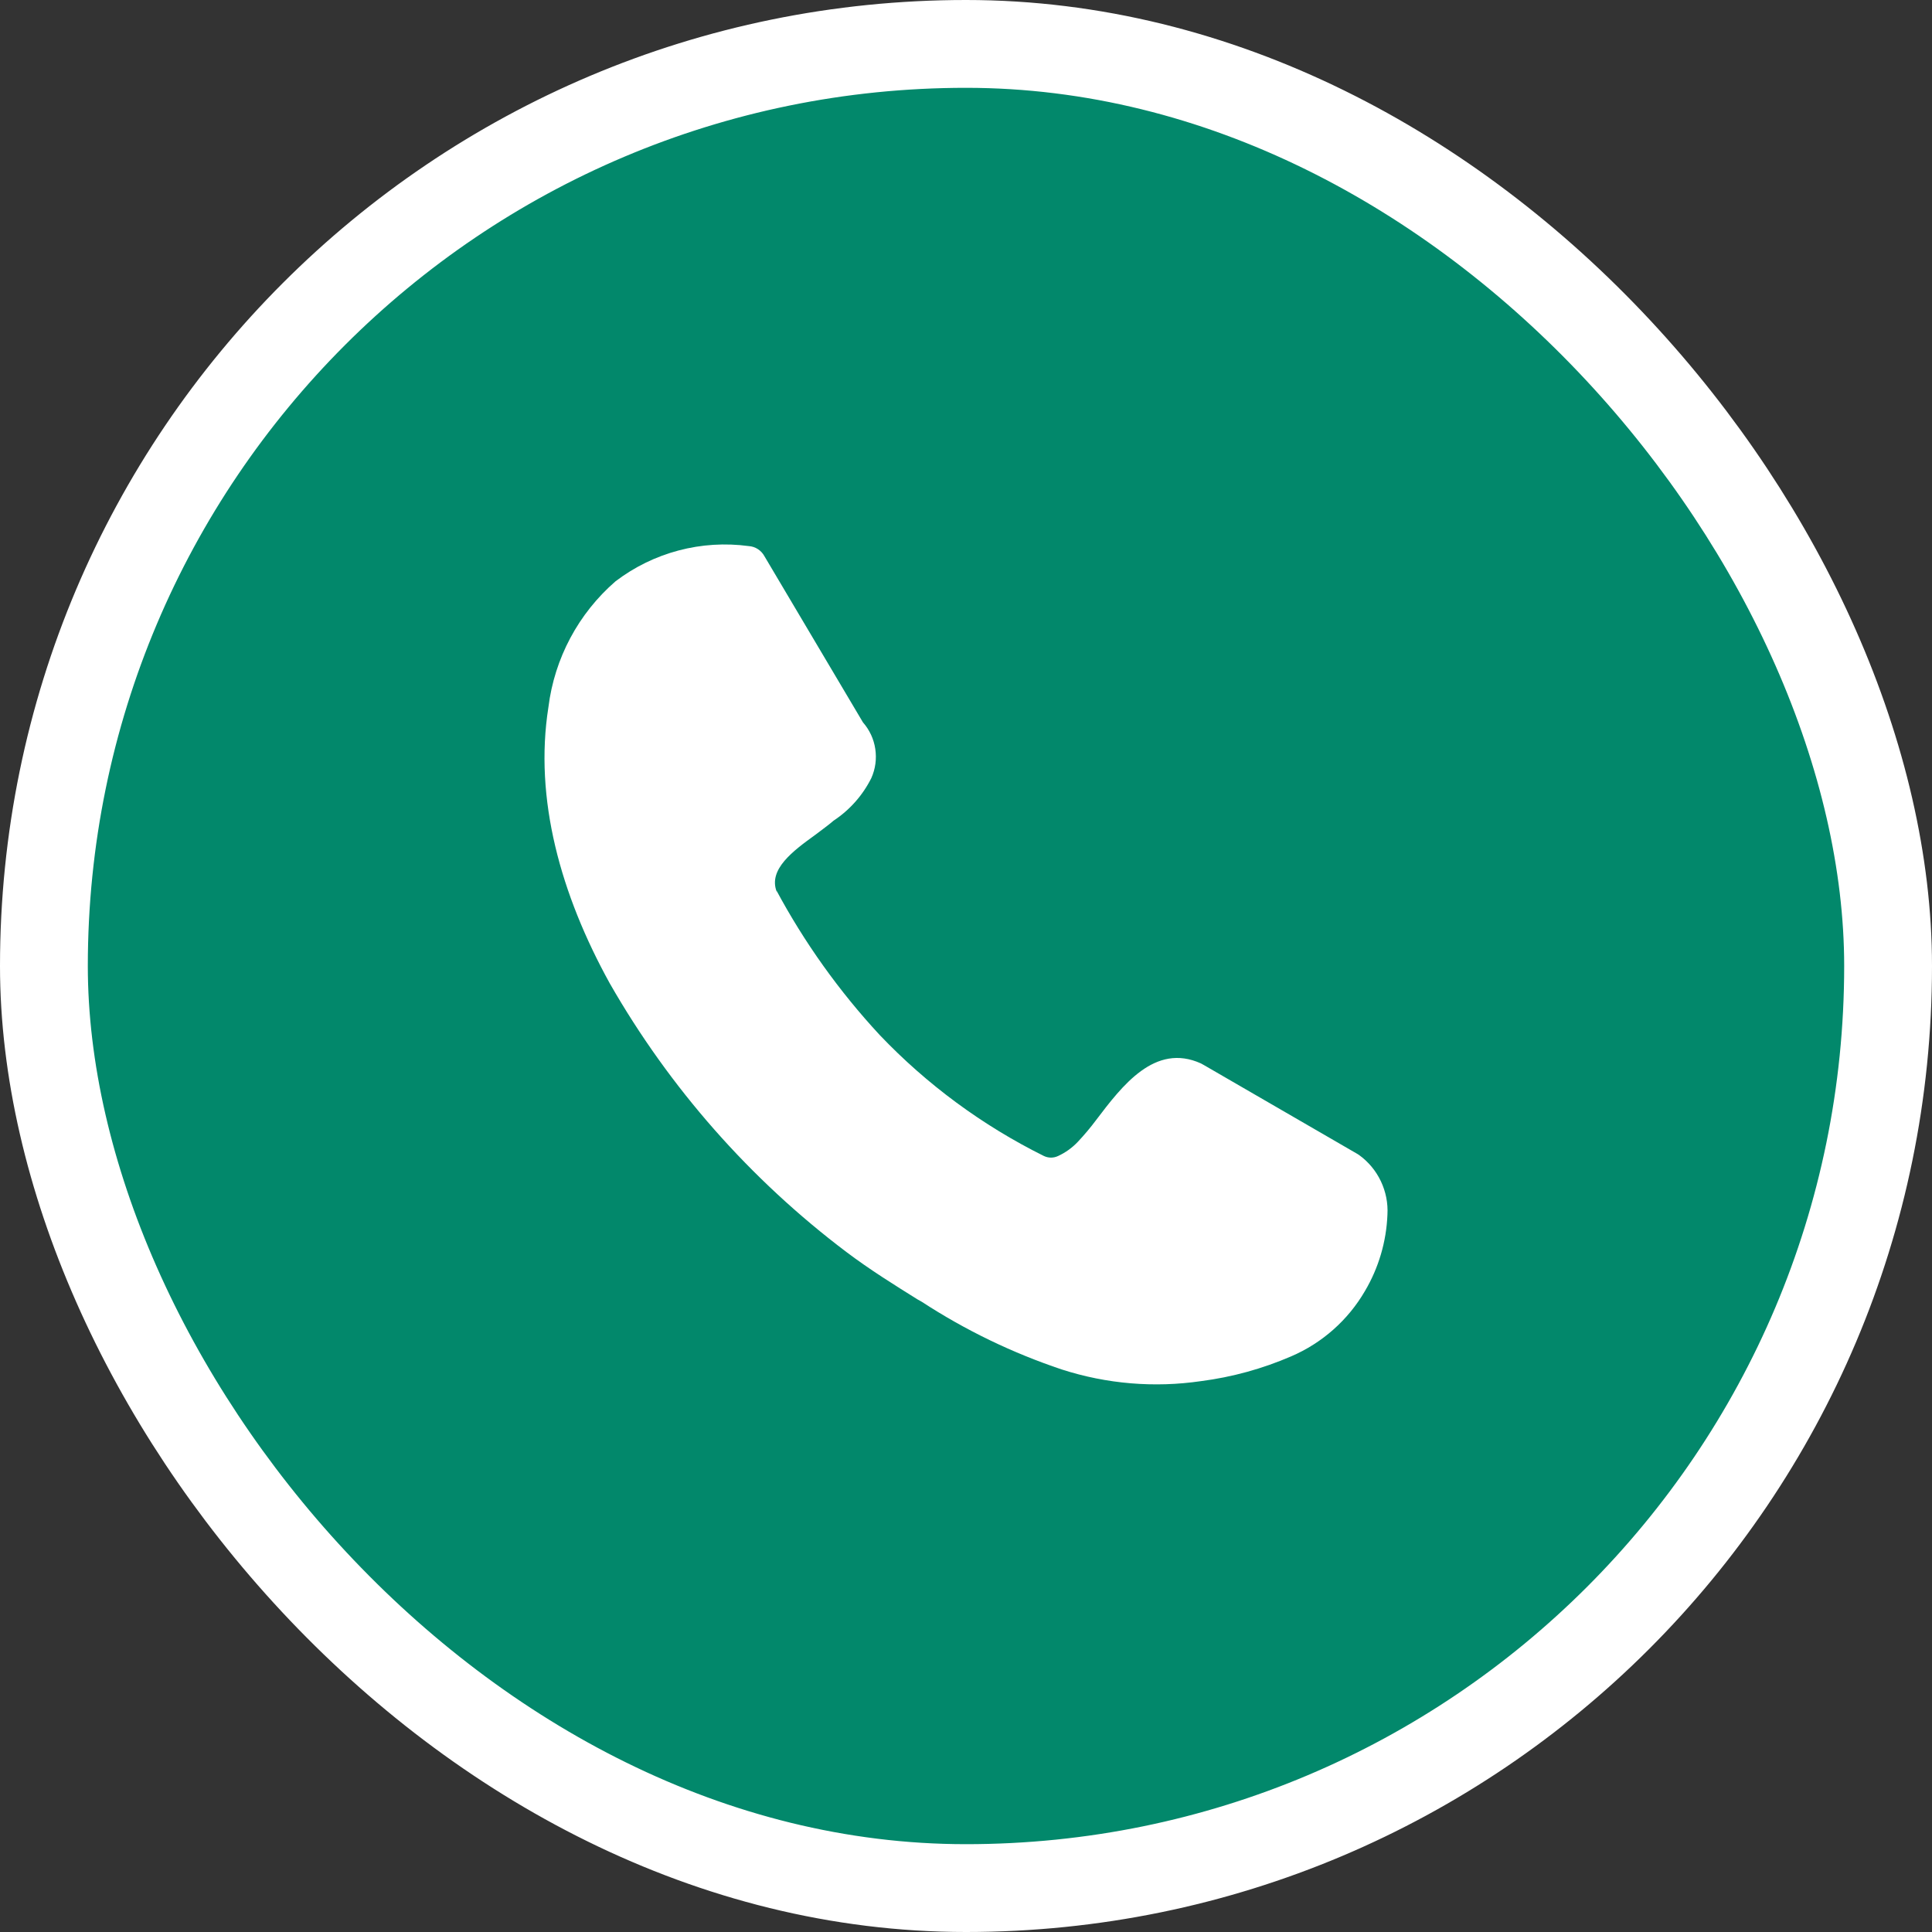
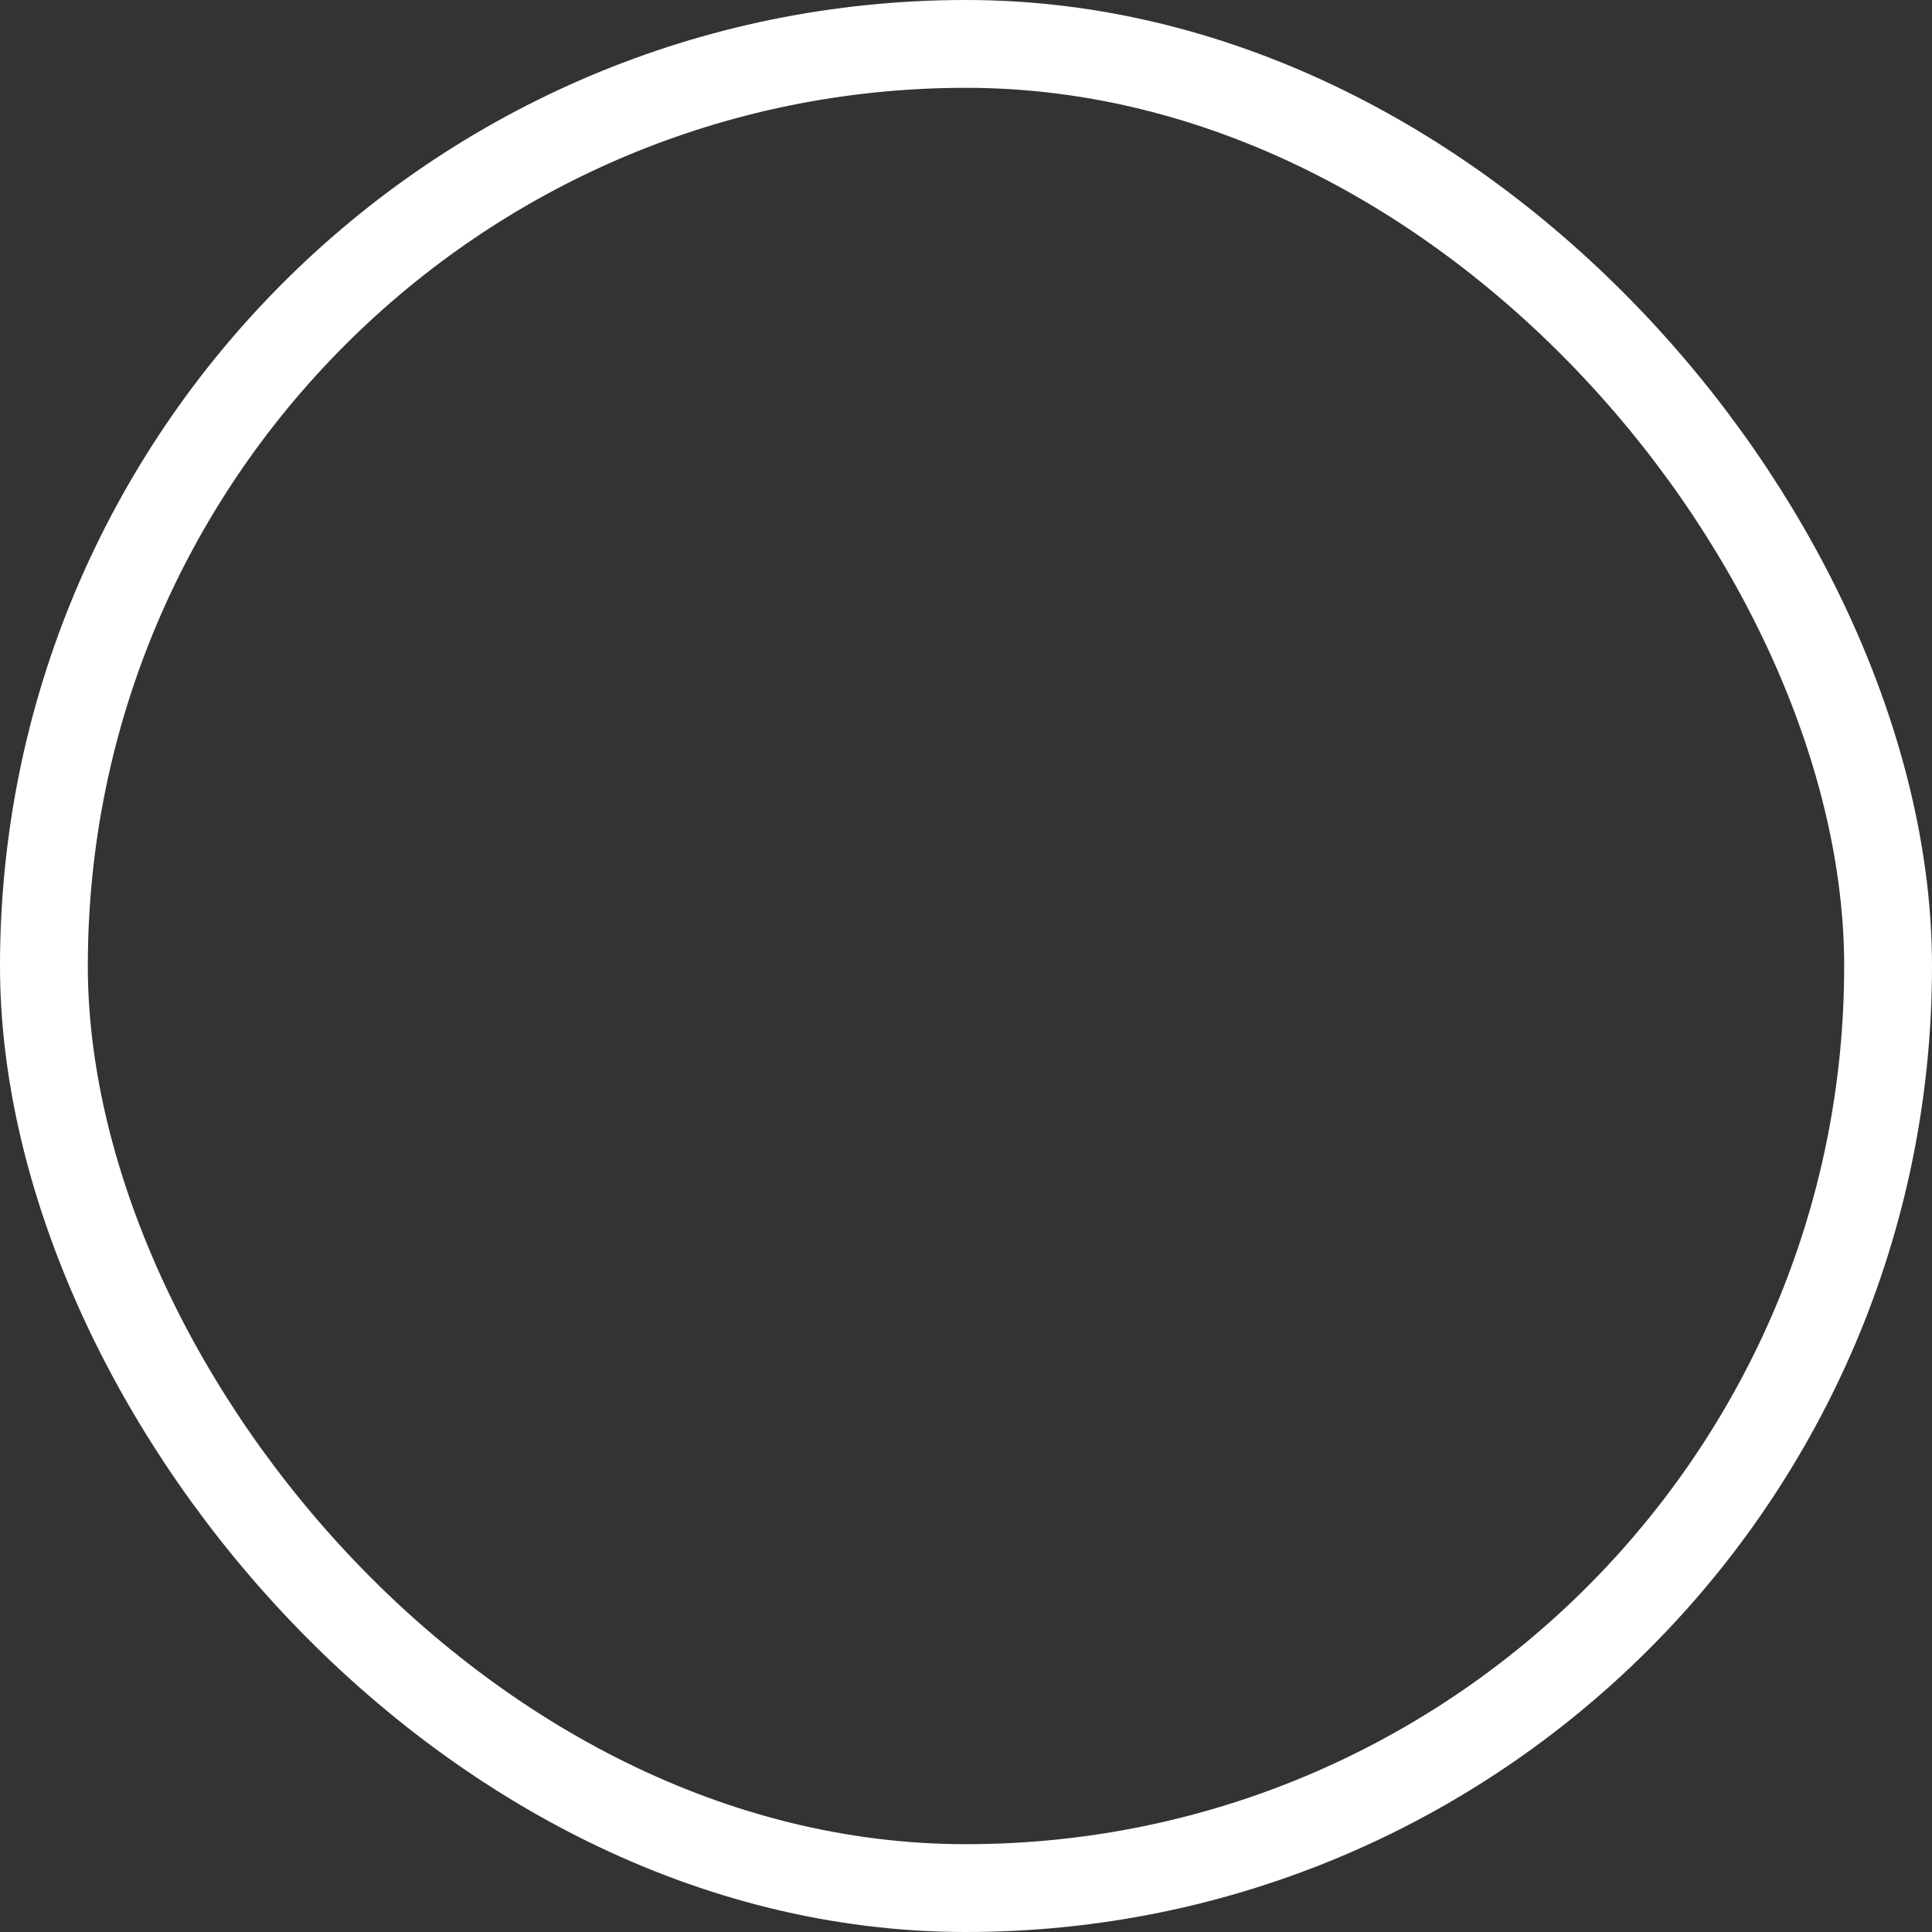
<svg xmlns="http://www.w3.org/2000/svg" width="44" height="44" viewBox="0 0 44 44" fill="none">
  <rect x="0" y="0" width="44" height="44" fill="#333333" stroke="none" />
-   <rect x="1" y="1" width="42" height="42" rx="21" fill="#02886B" />
  <rect x="1" y="1" width="42" height="42" rx="21" stroke="white" stroke-width="2" />
-   <path fill-rule="evenodd" clip-rule="evenodd" d="M17.676 20.267C18.318 21.465 19.111 22.575 20.035 23.572C21.111 24.701 22.377 25.634 23.774 26.327C23.825 26.351 23.88 26.364 23.936 26.364C23.992 26.364 24.047 26.351 24.098 26.327C24.267 26.249 24.42 26.139 24.548 26.003C24.694 25.848 24.831 25.685 24.959 25.514C25.558 24.724 26.302 23.744 27.351 24.219L27.416 24.255L30.915 26.281L30.951 26.304C31.164 26.458 31.335 26.663 31.448 26.901C31.561 27.139 31.613 27.401 31.598 27.663C31.574 28.276 31.398 28.874 31.086 29.402C30.7 30.066 30.11 30.588 29.403 30.891C28.75 31.173 28.06 31.363 27.354 31.454C26.29 31.61 25.205 31.519 24.182 31.189C23.058 30.813 21.986 30.295 20.994 29.648L20.896 29.593C20.378 29.269 19.819 28.923 19.278 28.515C17.086 26.861 15.252 24.78 13.888 22.397C12.768 20.371 12.16 18.189 12.49 16.104C12.628 14.993 13.172 13.973 14.018 13.239C14.883 12.58 15.976 12.291 17.054 12.437C17.127 12.442 17.198 12.465 17.259 12.505C17.321 12.545 17.372 12.599 17.407 12.663L19.653 16.451C19.803 16.622 19.901 16.832 19.934 17.057C19.968 17.282 19.937 17.512 19.844 17.72C19.648 18.113 19.351 18.448 18.983 18.691C18.864 18.794 18.718 18.898 18.566 19.014C18.064 19.377 17.491 19.798 17.689 20.309V20.293L17.676 20.267Z" fill="white" />
</svg>